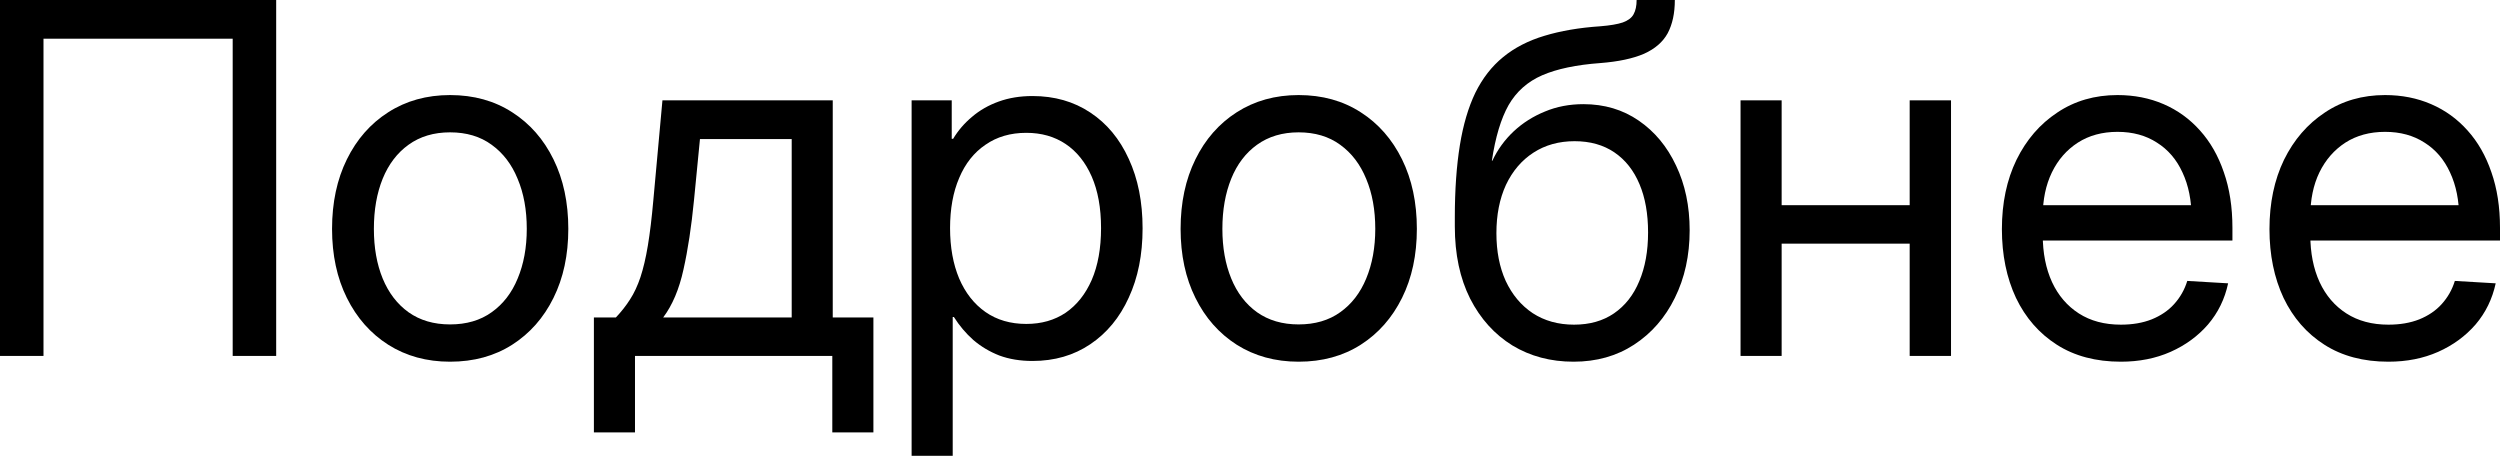
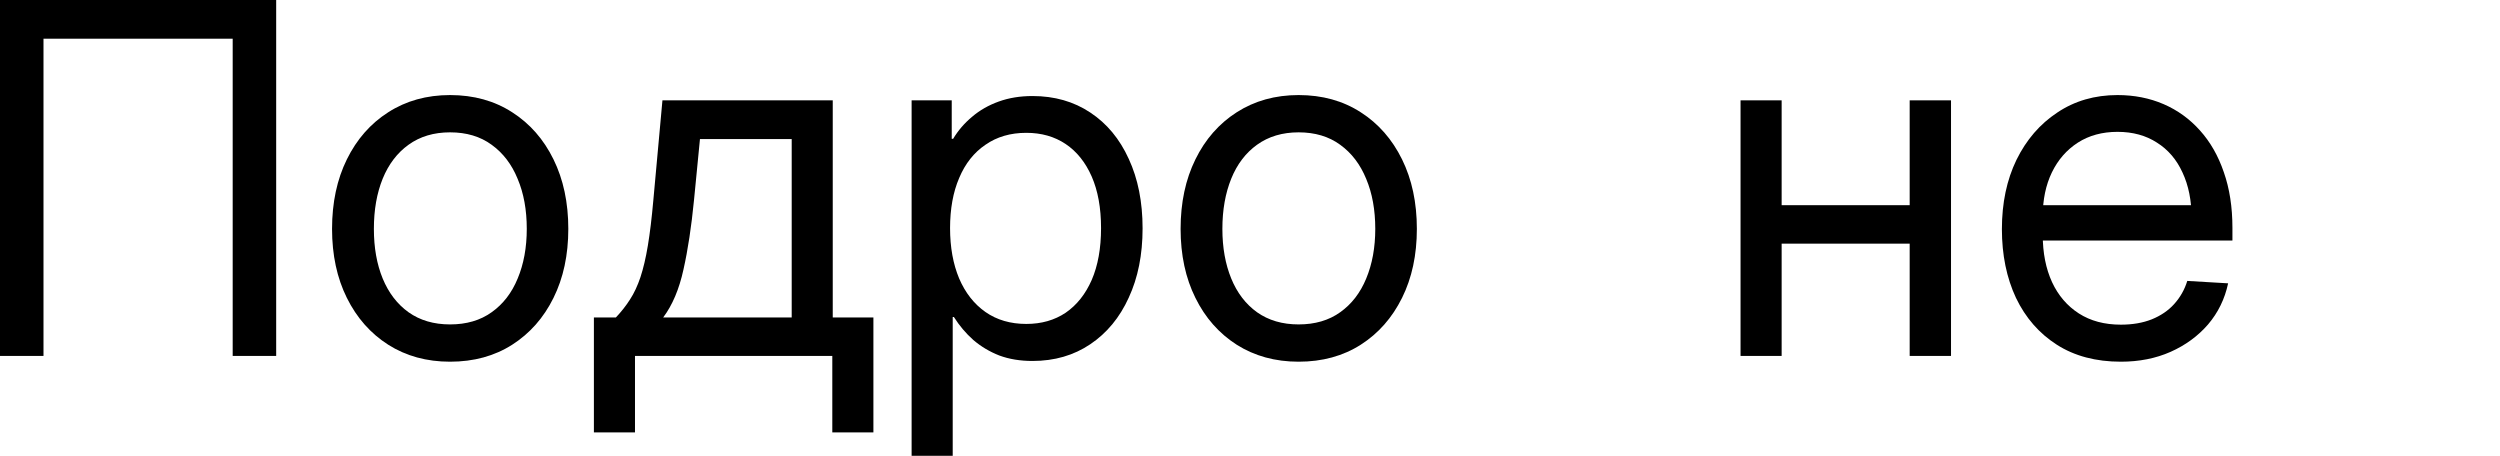
<svg xmlns="http://www.w3.org/2000/svg" viewBox="0 0 51.099 9.316" fill="none">
  <path d="M5.645 0V7.275H4.756V0.791H0.889V7.275H0V0H5.645Z" fill="black" />
  <path d="M9.199 7.393C8.721 7.393 8.299 7.277 7.935 7.046C7.573 6.815 7.292 6.496 7.09 6.089C6.888 5.682 6.787 5.212 6.787 4.678C6.787 4.141 6.888 3.667 7.09 3.257C7.292 2.847 7.573 2.526 7.935 2.295C8.299 2.061 8.721 1.943 9.199 1.943C9.684 1.943 10.107 2.061 10.469 2.295C10.83 2.526 11.112 2.847 11.313 3.257C11.515 3.667 11.616 4.141 11.616 4.678C11.616 5.212 11.515 5.682 11.313 6.089C11.112 6.496 10.83 6.815 10.469 7.046C10.107 7.277 9.684 7.393 9.199 7.393ZM9.199 6.631C9.535 6.631 9.818 6.548 10.049 6.382C10.283 6.216 10.461 5.986 10.581 5.693C10.705 5.397 10.767 5.059 10.767 4.678C10.767 4.29 10.705 3.95 10.581 3.657C10.461 3.361 10.283 3.128 10.049 2.959C9.818 2.79 9.535 2.705 9.199 2.705C8.867 2.705 8.584 2.79 8.35 2.959C8.119 3.125 7.943 3.356 7.822 3.652C7.702 3.949 7.642 4.29 7.642 4.678C7.642 5.062 7.702 5.4 7.822 5.693C7.943 5.986 8.119 6.216 8.35 6.382C8.584 6.548 8.867 6.631 9.199 6.631Z" fill="black" />
  <path d="M12.139 8.838V6.489H12.588C12.699 6.372 12.795 6.25 12.876 6.123C12.961 5.993 13.032 5.84 13.091 5.664C13.149 5.488 13.2 5.273 13.242 5.02C13.284 4.766 13.322 4.456 13.354 4.092L13.54 2.051H17.021V6.489H17.852V8.838H17.012V7.275H12.979V8.838H12.139ZM13.555 6.489H16.182V2.842H14.307L14.185 4.092C14.132 4.632 14.061 5.104 13.97 5.508C13.882 5.911 13.743 6.239 13.555 6.489Z" fill="black" />
-   <path d="M18.633 9.316V2.051H19.453V2.837H19.482C19.583 2.668 19.712 2.518 19.868 2.388C20.024 2.254 20.207 2.15 20.415 2.075C20.623 2 20.853 1.963 21.104 1.963C21.553 1.963 21.947 2.075 22.285 2.3C22.624 2.524 22.886 2.84 23.071 3.247C23.26 3.654 23.354 4.128 23.354 4.668C23.354 5.205 23.26 5.677 23.071 6.084C22.886 6.491 22.624 6.808 22.285 7.036C21.947 7.264 21.553 7.378 21.104 7.378C20.853 7.378 20.627 7.341 20.425 7.266C20.226 7.188 20.049 7.082 19.893 6.948C19.74 6.812 19.608 6.655 19.497 6.479H19.473V9.316H18.633ZM20.977 6.621C21.286 6.621 21.554 6.545 21.782 6.392C22.01 6.235 22.187 6.012 22.314 5.723C22.441 5.43 22.505 5.076 22.505 4.663C22.505 4.25 22.441 3.898 22.314 3.608C22.187 3.319 22.01 3.097 21.782 2.944C21.554 2.791 21.286 2.715 20.977 2.715C20.654 2.715 20.376 2.796 20.142 2.959C19.907 3.118 19.728 3.345 19.605 3.638C19.481 3.927 19.419 4.269 19.419 4.663C19.419 5.054 19.481 5.397 19.605 5.693C19.731 5.986 19.91 6.214 20.142 6.377C20.376 6.54 20.654 6.621 20.977 6.621Z" fill="black" />
+   <path d="M18.633 9.316V2.051H19.453V2.837H19.482C19.583 2.668 19.712 2.518 19.868 2.388C20.024 2.254 20.207 2.15 20.415 2.075C20.623 2 20.853 1.963 21.104 1.963C21.553 1.963 21.947 2.075 22.285 2.3C22.624 2.524 22.886 2.84 23.071 3.247C23.26 3.654 23.354 4.128 23.354 4.668C23.354 5.205 23.26 5.677 23.071 6.084C22.886 6.491 22.624 6.808 22.285 7.036C21.947 7.264 21.553 7.378 21.104 7.378C20.853 7.378 20.627 7.341 20.425 7.266C20.226 7.188 20.049 7.082 19.893 6.948C19.74 6.812 19.608 6.655 19.497 6.479H19.473V9.316H18.633ZM20.977 6.621C21.286 6.621 21.554 6.545 21.782 6.392C22.01 6.235 22.187 6.012 22.314 5.723C22.441 5.43 22.505 5.076 22.505 4.663C22.505 4.25 22.441 3.898 22.314 3.608C22.187 3.319 22.01 3.097 21.782 2.944C21.554 2.791 21.286 2.715 20.977 2.715C20.654 2.715 20.376 2.796 20.142 2.959C19.907 3.118 19.728 3.345 19.605 3.638C19.481 3.927 19.419 4.269 19.419 4.663C19.419 5.054 19.481 5.397 19.605 5.693C19.731 5.986 19.91 6.214 20.142 6.377C20.376 6.54 20.654 6.621 20.977 6.621" fill="black" />
  <path d="M26.543 7.393C26.065 7.393 25.643 7.277 25.278 7.046C24.917 6.815 24.635 6.496 24.434 6.089C24.232 5.682 24.131 5.212 24.131 4.678C24.131 4.141 24.232 3.667 24.434 3.257C24.635 2.847 24.917 2.526 25.278 2.295C25.643 2.061 26.065 1.943 26.543 1.943C27.028 1.943 27.451 2.061 27.813 2.295C28.174 2.526 28.455 2.847 28.657 3.257C28.859 3.667 28.96 4.141 28.96 4.678C28.96 5.212 28.859 5.682 28.657 6.089C28.455 6.496 28.174 6.815 27.813 7.046C27.451 7.277 27.028 7.393 26.543 7.393ZM26.543 6.631C26.878 6.631 27.162 6.548 27.393 6.382C27.627 6.216 27.804 5.986 27.925 5.693C28.048 5.397 28.11 5.059 28.11 4.678C28.11 4.29 28.048 3.95 27.925 3.657C27.804 3.361 27.627 3.128 27.393 2.959C27.162 2.79 26.878 2.705 26.543 2.705C26.211 2.705 25.928 2.79 25.693 2.959C25.462 3.125 25.286 3.356 25.166 3.652C25.046 3.949 24.985 4.29 24.985 4.678C24.985 5.062 25.046 5.4 25.166 5.693C25.286 5.986 25.462 6.216 25.693 6.382C25.928 6.548 26.211 6.631 26.543 6.631Z" fill="black" />
-   <path d="M32.163 7.393C31.694 7.393 31.278 7.282 30.913 7.061C30.549 6.836 30.26 6.517 30.049 6.104C29.841 5.69 29.736 5.199 29.736 4.629V4.443C29.736 3.88 29.771 3.389 29.839 2.969C29.907 2.549 30.013 2.191 30.156 1.895C30.303 1.598 30.491 1.356 30.723 1.167C30.957 0.975 31.239 0.83 31.567 0.732C31.896 0.632 32.277 0.566 32.71 0.537C32.909 0.521 33.062 0.495 33.169 0.459C33.276 0.42 33.35 0.365 33.389 0.293C33.431 0.218 33.452 0.12 33.452 0H34.233C34.233 0.27 34.184 0.496 34.087 0.679C33.989 0.858 33.828 0.998 33.603 1.099C33.379 1.196 33.081 1.26 32.71 1.289C32.218 1.325 31.823 1.408 31.523 1.538C31.224 1.668 30.994 1.872 30.835 2.148C30.679 2.425 30.565 2.804 30.493 3.286H30.503C30.61 3.058 30.755 2.858 30.938 2.686C31.123 2.513 31.336 2.378 31.577 2.28C31.818 2.179 32.08 2.129 32.363 2.129C32.793 2.129 33.17 2.241 33.496 2.466C33.822 2.69 34.076 2.996 34.258 3.384C34.443 3.771 34.536 4.212 34.536 4.707C34.536 5.221 34.435 5.682 34.233 6.089C34.035 6.493 33.757 6.812 33.398 7.046C33.044 7.277 32.632 7.393 32.163 7.393ZM32.173 6.636C32.492 6.636 32.764 6.559 32.988 6.406C33.216 6.25 33.389 6.03 33.506 5.747C33.626 5.464 33.686 5.132 33.686 4.751C33.686 4.37 33.628 4.041 33.511 3.765C33.394 3.485 33.223 3.268 32.998 3.115C32.773 2.962 32.502 2.886 32.183 2.886C31.864 2.886 31.584 2.964 31.343 3.12C31.102 3.276 30.915 3.496 30.781 3.779C30.651 4.062 30.586 4.391 30.586 4.766C30.586 5.137 30.649 5.462 30.776 5.742C30.907 6.022 31.09 6.242 31.328 6.401C31.569 6.558 31.851 6.636 32.173 6.636Z" fill="black" />
  <path d="M39.224 4.194V4.98H36.221V4.194H39.224ZM36.416 2.051V7.275H35.576V2.051H36.416ZM39.878 2.051V7.275H39.033V2.051H39.878Z" fill="black" />
  <path d="M43.35 7.393C42.839 7.393 42.402 7.277 42.041 7.046C41.68 6.815 41.401 6.496 41.206 6.089C41.014 5.679 40.918 5.21 40.918 4.683C40.918 4.149 41.017 3.677 41.216 3.267C41.418 2.856 41.696 2.534 42.051 2.3C42.406 2.062 42.816 1.943 43.281 1.943C43.623 1.943 43.937 2.005 44.224 2.129C44.51 2.253 44.757 2.432 44.966 2.666C45.177 2.9 45.34 3.185 45.454 3.52C45.571 3.853 45.63 4.232 45.63 4.658V4.917H41.392V4.194H45.166L44.795 4.453C44.795 4.098 44.733 3.789 44.609 3.525C44.489 3.262 44.315 3.058 44.087 2.915C43.862 2.769 43.594 2.695 43.281 2.695C42.969 2.695 42.699 2.769 42.471 2.915C42.243 3.062 42.065 3.265 41.939 3.525C41.815 3.783 41.753 4.08 41.753 4.419V4.805C41.753 5.169 41.816 5.49 41.943 5.767C42.07 6.04 42.253 6.253 42.49 6.406C42.728 6.559 43.014 6.636 43.35 6.636C43.587 6.636 43.797 6.6 43.979 6.528C44.165 6.453 44.318 6.349 44.438 6.216C44.562 6.079 44.652 5.921 44.707 5.742L45.542 5.791C45.474 6.11 45.337 6.39 45.132 6.631C44.927 6.868 44.671 7.056 44.365 7.192C44.062 7.326 43.724 7.393 43.35 7.393Z" fill="black" />
-   <path d="M48.818 7.393C48.307 7.393 47.871 7.277 47.51 7.046C47.148 6.815 46.87 6.496 46.675 6.089C46.483 5.679 46.387 5.21 46.387 4.683C46.387 4.149 46.486 3.677 46.684 3.267C46.886 2.856 47.165 2.534 47.519 2.3C47.874 2.062 48.284 1.943 48.75 1.943C49.092 1.943 49.406 2.005 49.692 2.129C49.979 2.253 50.226 2.432 50.435 2.666C50.646 2.9 50.809 3.185 50.923 3.52C51.04 3.853 51.099 4.232 51.099 4.658V4.917H46.86V4.194H50.635L50.264 4.453C50.264 4.098 50.202 3.789 50.078 3.525C49.958 3.262 49.784 3.058 49.556 2.915C49.331 2.769 49.062 2.695 48.75 2.695C48.438 2.695 48.167 2.769 47.939 2.915C47.712 3.062 47.534 3.265 47.407 3.525C47.283 3.783 47.222 4.08 47.222 4.419V4.805C47.222 5.169 47.285 5.49 47.412 5.767C47.539 6.04 47.721 6.253 47.959 6.406C48.197 6.559 48.483 6.636 48.818 6.636C49.056 6.636 49.266 6.6 49.448 6.528C49.634 6.453 49.787 6.349 49.907 6.216C50.031 6.079 50.121 5.921 50.176 5.742L51.011 5.791C50.942 6.11 50.806 6.39 50.601 6.631C50.395 6.868 50.14 7.056 49.834 7.192C49.531 7.326 49.193 7.393 48.818 7.393Z" fill="black" />
</svg>